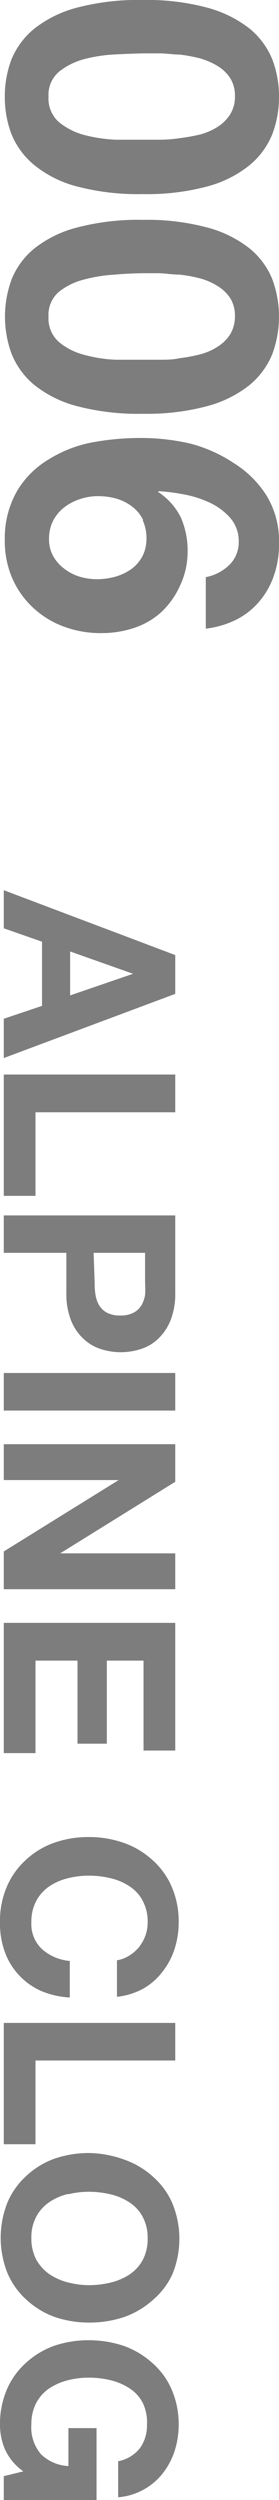
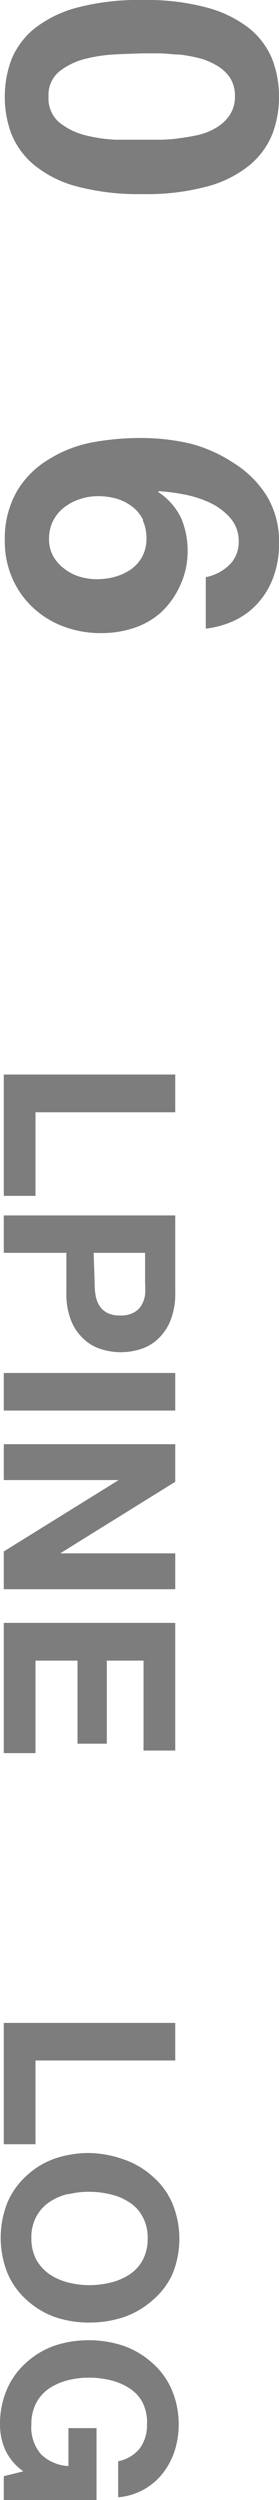
<svg xmlns="http://www.w3.org/2000/svg" width="16.27" height="145.67" viewBox="0 0 16.27 145.67">
  <g>
    <g>
      <path d="M12.1.45a6.9,6.9,0,0,1,2.46,1.22,4.54,4.54,0,0,1,1.32,1.79,6.09,6.09,0,0,1,.39,2.17,6.08,6.08,0,0,1-.39,2.19,4.57,4.57,0,0,1-1.32,1.8,6.61,6.61,0,0,1-2.46,1.24,13.51,13.51,0,0,1-3.77.45,14.05,14.05,0,0,1-3.86-.45A6.55,6.55,0,0,1,2,9.62,4.57,4.57,0,0,1,.67,7.82,6.08,6.08,0,0,1,.28,5.63,6.09,6.09,0,0,1,.67,3.46,4.54,4.54,0,0,1,2,1.67,6.84,6.84,0,0,1,4.47.45,14.05,14.05,0,0,1,8.33,0,13.51,13.51,0,0,1,12.1.45ZM6.73,3.17a8.88,8.88,0,0,0-1.8.27,4,4,0,0,0-1.49.74,1.77,1.77,0,0,0-.61,1.45,1.84,1.84,0,0,0,.61,1.49,4,4,0,0,0,1.49.75,8.88,8.88,0,0,0,1.8.27c.63,0,1.16,0,1.6,0h1a7.72,7.72,0,0,0,1.15-.09,11.65,11.65,0,0,0,1.18-.21,3.73,3.73,0,0,0,1-.43,2.38,2.38,0,0,0,.75-.73,1.93,1.93,0,0,0,.29-1.08,1.92,1.92,0,0,0-.29-1.07,2.29,2.29,0,0,0-.75-.7,4.06,4.06,0,0,0-1-.43,9.43,9.43,0,0,0-1.18-.22c-.4,0-.78-.07-1.15-.07l-1,0C7.89,3.12,7.36,3.14,6.73,3.17Z" fill="#7d7d7d" />
-       <path d="M12.1,13.26a6.74,6.74,0,0,1,2.46,1.22,4.47,4.47,0,0,1,1.32,1.79,6.29,6.29,0,0,1,0,4.36,4.57,4.57,0,0,1-1.32,1.8,6.75,6.75,0,0,1-2.46,1.23,13.51,13.51,0,0,1-3.77.45,14.05,14.05,0,0,1-3.86-.45A6.69,6.69,0,0,1,2,22.43a4.57,4.57,0,0,1-1.32-1.8,6.29,6.29,0,0,1,0-4.36A4.47,4.47,0,0,1,2,14.48a6.69,6.69,0,0,1,2.48-1.22,14.05,14.05,0,0,1,3.86-.45A13.51,13.51,0,0,1,12.1,13.26ZM6.73,16a8.89,8.89,0,0,0-1.8.28A3.87,3.87,0,0,0,3.44,17a1.76,1.76,0,0,0-.61,1.45,1.82,1.82,0,0,0,.61,1.48,3.75,3.75,0,0,0,1.49.75,8.24,8.24,0,0,0,1.8.28c.63,0,1.16,0,1.6,0h1c.37,0,.75,0,1.15-.09a9.43,9.43,0,0,0,1.18-.22,3.45,3.45,0,0,0,1-.43,2.35,2.35,0,0,0,.75-.72,2,2,0,0,0,.29-1.08,1.9,1.9,0,0,0-.29-1.07,2.29,2.29,0,0,0-.75-.7,3.73,3.73,0,0,0-1-.43A7.91,7.91,0,0,0,10.44,16c-.4,0-.78-.07-1.15-.08h-1C7.89,15.93,7.36,15.94,6.73,16Z" fill="#7d7d7d" />
      <path d="M13.35,32.94a1.84,1.84,0,0,0,.57-1.37,2.05,2.05,0,0,0-.5-1.4,3.62,3.62,0,0,0-1.21-.89,6.21,6.21,0,0,0-1.53-.48,10.78,10.78,0,0,0-1.45-.18l0,.05a3.79,3.79,0,0,1,1.32,1.49,4.79,4.79,0,0,1,.39,2,4.6,4.6,0,0,1-.43,1.94,4.83,4.83,0,0,1-1.15,1.61,4.49,4.49,0,0,1-1.61.9,6,6,0,0,1-1.82.28,6.15,6.15,0,0,1-2.21-.38,5.28,5.28,0,0,1-1.79-1.1A5.13,5.13,0,0,1,.71,33.68a5.4,5.4,0,0,1-.43-2.2A5.51,5.51,0,0,1,1,28.6a5.28,5.28,0,0,1,1.82-1.82,7.36,7.36,0,0,1,2.54-1,15.38,15.38,0,0,1,2.89-.26,12.68,12.68,0,0,1,2.86.33A8.43,8.43,0,0,1,13.66,27a6,6,0,0,1,1.88,1.87,5.08,5.08,0,0,1,.73,2.8A5.5,5.5,0,0,1,16,33.46,4.64,4.64,0,0,1,15.16,35a4.27,4.27,0,0,1-1.33,1.08,5.37,5.37,0,0,1-1.83.55v-3A2.71,2.71,0,0,0,13.35,32.94Zm-5-2.63a2.11,2.11,0,0,0-.63-.78,2.81,2.81,0,0,0-.91-.47,3.93,3.93,0,0,0-1.09-.15,3.21,3.21,0,0,0-1.05.17,3,3,0,0,0-.92.48,2.34,2.34,0,0,0-.65.78,2.27,2.27,0,0,0-.24,1.06,2,2,0,0,0,.24,1,2.34,2.34,0,0,0,.64.73,2.76,2.76,0,0,0,.9.47,3.63,3.63,0,0,0,1,.15,4.17,4.17,0,0,0,1.06-.14,3.17,3.17,0,0,0,.93-.43,2.24,2.24,0,0,0,.66-.74,2.19,2.19,0,0,0,.25-1A2.5,2.5,0,0,0,8.32,30.31Z" fill="#7d7d7d" />
    </g>
    <g>
-       <path d="M10.22,57.91l-10,3.74V59.36l2.23-.75V54.87L.22,54.09V51.87l10,3.78ZM4.09,58l3.67-1.26v0L4.09,55.44Z" fill="#7d7d7d" />
      <path d="M10.22,64.81H2.07v4.87H.22V62.61h10Z" fill="#7d7d7d" />
      <path d="M10.22,75.32a4.21,4.21,0,0,1-.27,1.6A3,3,0,0,1,9.23,78a2.61,2.61,0,0,1-1,.6,3.79,3.79,0,0,1-2.37,0,2.61,2.61,0,0,1-1-.6,2.88,2.88,0,0,1-.72-1.07,4.21,4.21,0,0,1-.27-1.6V73H.22V70.82h10Zm-4.7-.6a4.33,4.33,0,0,0,.05.73,1.76,1.76,0,0,0,.22.62,1.21,1.21,0,0,0,.45.42,1.6,1.6,0,0,0,.77.16,1.55,1.55,0,0,0,.77-.16,1.17,1.17,0,0,0,.46-.42,1.76,1.76,0,0,0,.22-.62,5.71,5.71,0,0,0,0-.73V73h-3Z" fill="#7d7d7d" />
      <path d="M10.22,82.19H.22V80h10Z" fill="#7d7d7d" />
      <path d="M10.22,86.34,3.51,90.51v0h6.71V92.6H.22V90.4l6.7-4.16v0H.22V84.15h10Z" fill="#7d7d7d" />
      <path d="M10.22,102H8.37V96.76H6.23v4.84H4.52V96.76H2.07v5.39H.22V94.56h10Z" fill="#7d7d7d" />
-       <path d="M7.55,113.94a2.38,2.38,0,0,0,.56-.49,2.56,2.56,0,0,0,.37-.67,2.19,2.19,0,0,0,.13-.77,2.55,2.55,0,0,0-.29-1.26,2.23,2.23,0,0,0-.77-.84,3.3,3.3,0,0,0-1.1-.47,5.32,5.32,0,0,0-1.27-.15,4.91,4.91,0,0,0-1.22.15,3.28,3.28,0,0,0-1.08.47,2.37,2.37,0,0,0-.76.84A2.55,2.55,0,0,0,1.83,112a2,2,0,0,0,.62,1.57,2.8,2.8,0,0,0,1.62.69v2.13A5,5,0,0,1,2.38,116a3.95,3.95,0,0,1-2.1-2.27A4.83,4.83,0,0,1,0,112a5.06,5.06,0,0,1,.4-2.07,4.46,4.46,0,0,1,1.1-1.55,4.7,4.7,0,0,1,1.64-1,5.9,5.9,0,0,1,2-.34,6.09,6.09,0,0,1,2.08.34,4.84,4.84,0,0,1,1.67,1,4.38,4.38,0,0,1,1.12,1.55,5.06,5.06,0,0,1,.41,2.07,5,5,0,0,1-.24,1.56,4.2,4.2,0,0,1-.69,1.31,3.75,3.75,0,0,1-1.13,1,4.15,4.15,0,0,1-1.54.48v-2.13A1.85,1.85,0,0,0,7.55,113.94Z" fill="#7d7d7d" />
      <path d="M10.22,120.06H2.07v4.88H.22v-7.07h10Z" fill="#7d7d7d" />
      <path d="M7.26,125.84a4.86,4.86,0,0,1,1.67,1,4.34,4.34,0,0,1,1.12,1.54,5.43,5.43,0,0,1,0,4.14A4.34,4.34,0,0,1,8.93,134a5,5,0,0,1-1.67,1,6.34,6.34,0,0,1-2.08.33,6.15,6.15,0,0,1-2-.33,4.88,4.88,0,0,1-1.64-1,4.42,4.42,0,0,1-1.1-1.54,5.56,5.56,0,0,1,0-4.14,4.42,4.42,0,0,1,1.1-1.54,4.73,4.73,0,0,1,1.64-1,6.15,6.15,0,0,1,2-.33A6.34,6.34,0,0,1,7.26,125.84Zm-3.3,2a3.28,3.28,0,0,0-1.08.47,2.37,2.37,0,0,0-.76.84,2.55,2.55,0,0,0-.29,1.26,2.61,2.61,0,0,0,.29,1.26,2.56,2.56,0,0,0,.76.84A3.51,3.51,0,0,0,4,133a4.91,4.91,0,0,0,1.22.15A5.32,5.32,0,0,0,6.45,133a3.52,3.52,0,0,0,1.1-.47,2.38,2.38,0,0,0,.77-.84,2.61,2.61,0,0,0,.29-1.26,2.55,2.55,0,0,0-.29-1.26,2.23,2.23,0,0,0-.77-.84,3.3,3.3,0,0,0-1.1-.47,5.32,5.32,0,0,0-1.27-.15A4.91,4.91,0,0,0,4,127.85Z" fill="#7d7d7d" />
      <path d="M.3,142.74A3.65,3.65,0,0,1,0,141.3a5.1,5.1,0,0,1,.4-2.07,4.42,4.42,0,0,1,1.1-1.54,4.88,4.88,0,0,1,1.64-1,6.15,6.15,0,0,1,2-.33,6.34,6.34,0,0,1,2.08.33,5,5,0,0,1,1.67,1,4.34,4.34,0,0,1,1.12,1.54,5.1,5.1,0,0,1,.41,2.07,5,5,0,0,1-.23,1.49,4.24,4.24,0,0,1-.68,1.3,3.68,3.68,0,0,1-2.62,1.42v-2.1a2.11,2.11,0,0,0,1.26-.75,2.22,2.22,0,0,0,.42-1.36A2.61,2.61,0,0,0,8.32,140a2.23,2.23,0,0,0-.77-.84,3.52,3.52,0,0,0-1.1-.47,5.32,5.32,0,0,0-1.27-.15,4.91,4.91,0,0,0-1.22.15,3.51,3.51,0,0,0-1.08.47,2.37,2.37,0,0,0-.76.84,2.61,2.61,0,0,0-.29,1.26A2.39,2.39,0,0,0,2.39,143a2.45,2.45,0,0,0,1.6.69v-2.21H5.63v4.2H.22v-1.4L1.36,144A3.2,3.2,0,0,1,.3,142.74Z" fill="#7d7d7d" />
    </g>
  </g>
</svg>